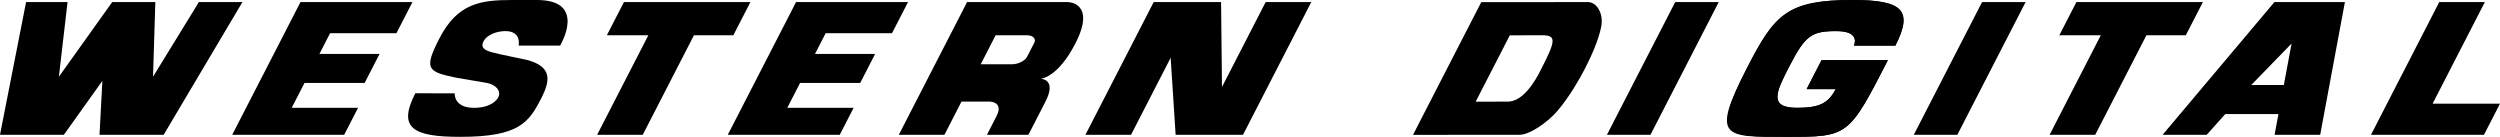
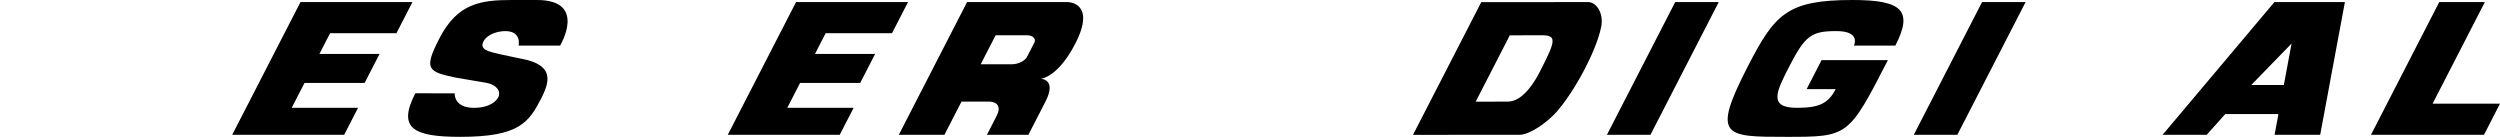
<svg xmlns="http://www.w3.org/2000/svg" width="6028.7" height="330.02" version="1.1" viewBox="0 0 6028.7 330.02" xml:space="preserve">
  <g>
    <path d="m2332.1 5-164.6 320h110l41.15-80.001h67.501s35 4e-5 16.997 35l-23.147 45.001h100l41.15-80.001c28.291-55.001-11.71-55.001-11.71-55.001s41.057-2.054 83.723-85.001c51.494-100.11-18.563-100-18.563-100zm68.851 80.001h75.001c16.881 0.02 22.357 10 18.499 17.5l-18.003 35c-3.858 7.5-19.002 17.5-36.502 17.5h-75.001z" />
    <path d="m1096.5 225s-3.003 35 46.28 35c40.719 0 55.17-18.375 58.578-25 7.715-15-4.026-30.234-26.997-35l-73.572-12.5c-69.734-14.471-79.55-20.318-41.135-95.001 43.722-85.001 100.08-92.501 175.08-92.501h60.001c122.5 0 55.92 110 55.92 110h-100s8.003-35-31.997-35c-18.727 0-43.966 7.71-52.86 25-10.985 21.357 17.141 25 39.248 30.625l67.607 14.375c60.613 16.738 52.824 51.368 33.707 90.001-30.863 60.001-53.149 95.001-196.37 95.001-112.45 0-152.21-20-108.49-105z" />
-     <path d="m2617.5 325 164.6-320h162.5l2.176 204.76 105.33-204.76h110l-164.6 320h-162.5l-11.991-185.68-95.511 185.68z" />
    <path d="m3572 5.221-164.6 320 257.6-0.221c21.557-0.018 65.114-26.782 92.899-60.174 27.785-33.391 50.824-73.392 64.422-99.829 13.785-26.799 32.196-66.8 38.866-100.1 6.669-33.301-11.566-59.902-31.586-59.902zm68.854 79.996 77.612-0.216c35.122 0 33.327 12.975-1.15 80.001-16.826 35.14-46.15 80.001-81.151 80.001l-77.612 0.216z" />
    <path d="m4467.2 0c-157.56 0-187.5 34.015-252.3 160-87.444 170-57.278 170 92.558 170 149.76 0 150 0 245.16-185h-160l-36.006 70.001h70.001c-18.003 35-40.647 45.001-93.148 45.001-70.001 0-49.799-39.275-18.563-100 38.578-75.001 53.718-85.001 113.72-85.001 60.001 0 41.998 35 41.998 35h100c43.722-85.001 15.565-110-103.42-110z" />
-     <path d="m4467.2 0c-157.56 0-190.07 39.015-254.87 165-87.444 170-54.706 165 95.13 165 149.76 0 150 0 245.16-185h-160l-36.006 70.001h70.001c-18.003 35-40.647 45.001-93.148 45.001-70.001 0-49.799-39.275-18.563-100 38.578-75.001 53.718-85.001 113.72-85.001 60.001 0 41.998 35 41.998 35h100c44.858-87.209 15.565-110-103.42-110z" />
    <path d="m4039.7 5h105l-164.6 320h-105z" stroke-linecap="square" stroke-width="360" />
    <path d="m5882.2 5-164.6 320h272.5l38.578-75.001h-162.5l126.02-245z" />
    <path d="m4779.7 5h105l-164.6 320h-105z" stroke-linecap="square" stroke-width="360" />
-     <path d="m1504.6 5-41.15 80.001h100l-123.45 240h110l123.45-240h95.001l41.15-80.001h-205z" />
    <path d="m5484.7 5-269.6 320h106.38l44.723-50.001h128.21l-9.312 50.001h110l59.6-320h-85.001zm41.376 100-18.625 100h-78.634z" />
    <path d="m2151.1 80.001 38.578-75.001h-270l-164.6 320h270l33.435-65.001h-160l30.863-60.001h145l36.006-70.001h-145l25.719-50.001z" />
-     <path d="m5007.2 5-41.15 80.001h100l-123.45 240h110l123.45-240h95.001l41.15-80.001h-205z" />
    <path d="m956.03 80.001 38.578-75.001h-270l-164.6 320h270l33.435-65.001h-160l30.863-60.001h145l36.006-70.001h-145l25.719-50.001z" />
-     <path d="m62.906 5-62.906 320h154l92.87-130-6.868 130h154.68l189.92-320h-105l-110.59 180 5.587-180h-104l-128.59 180 20.894-180z" />
  </g>
</svg>